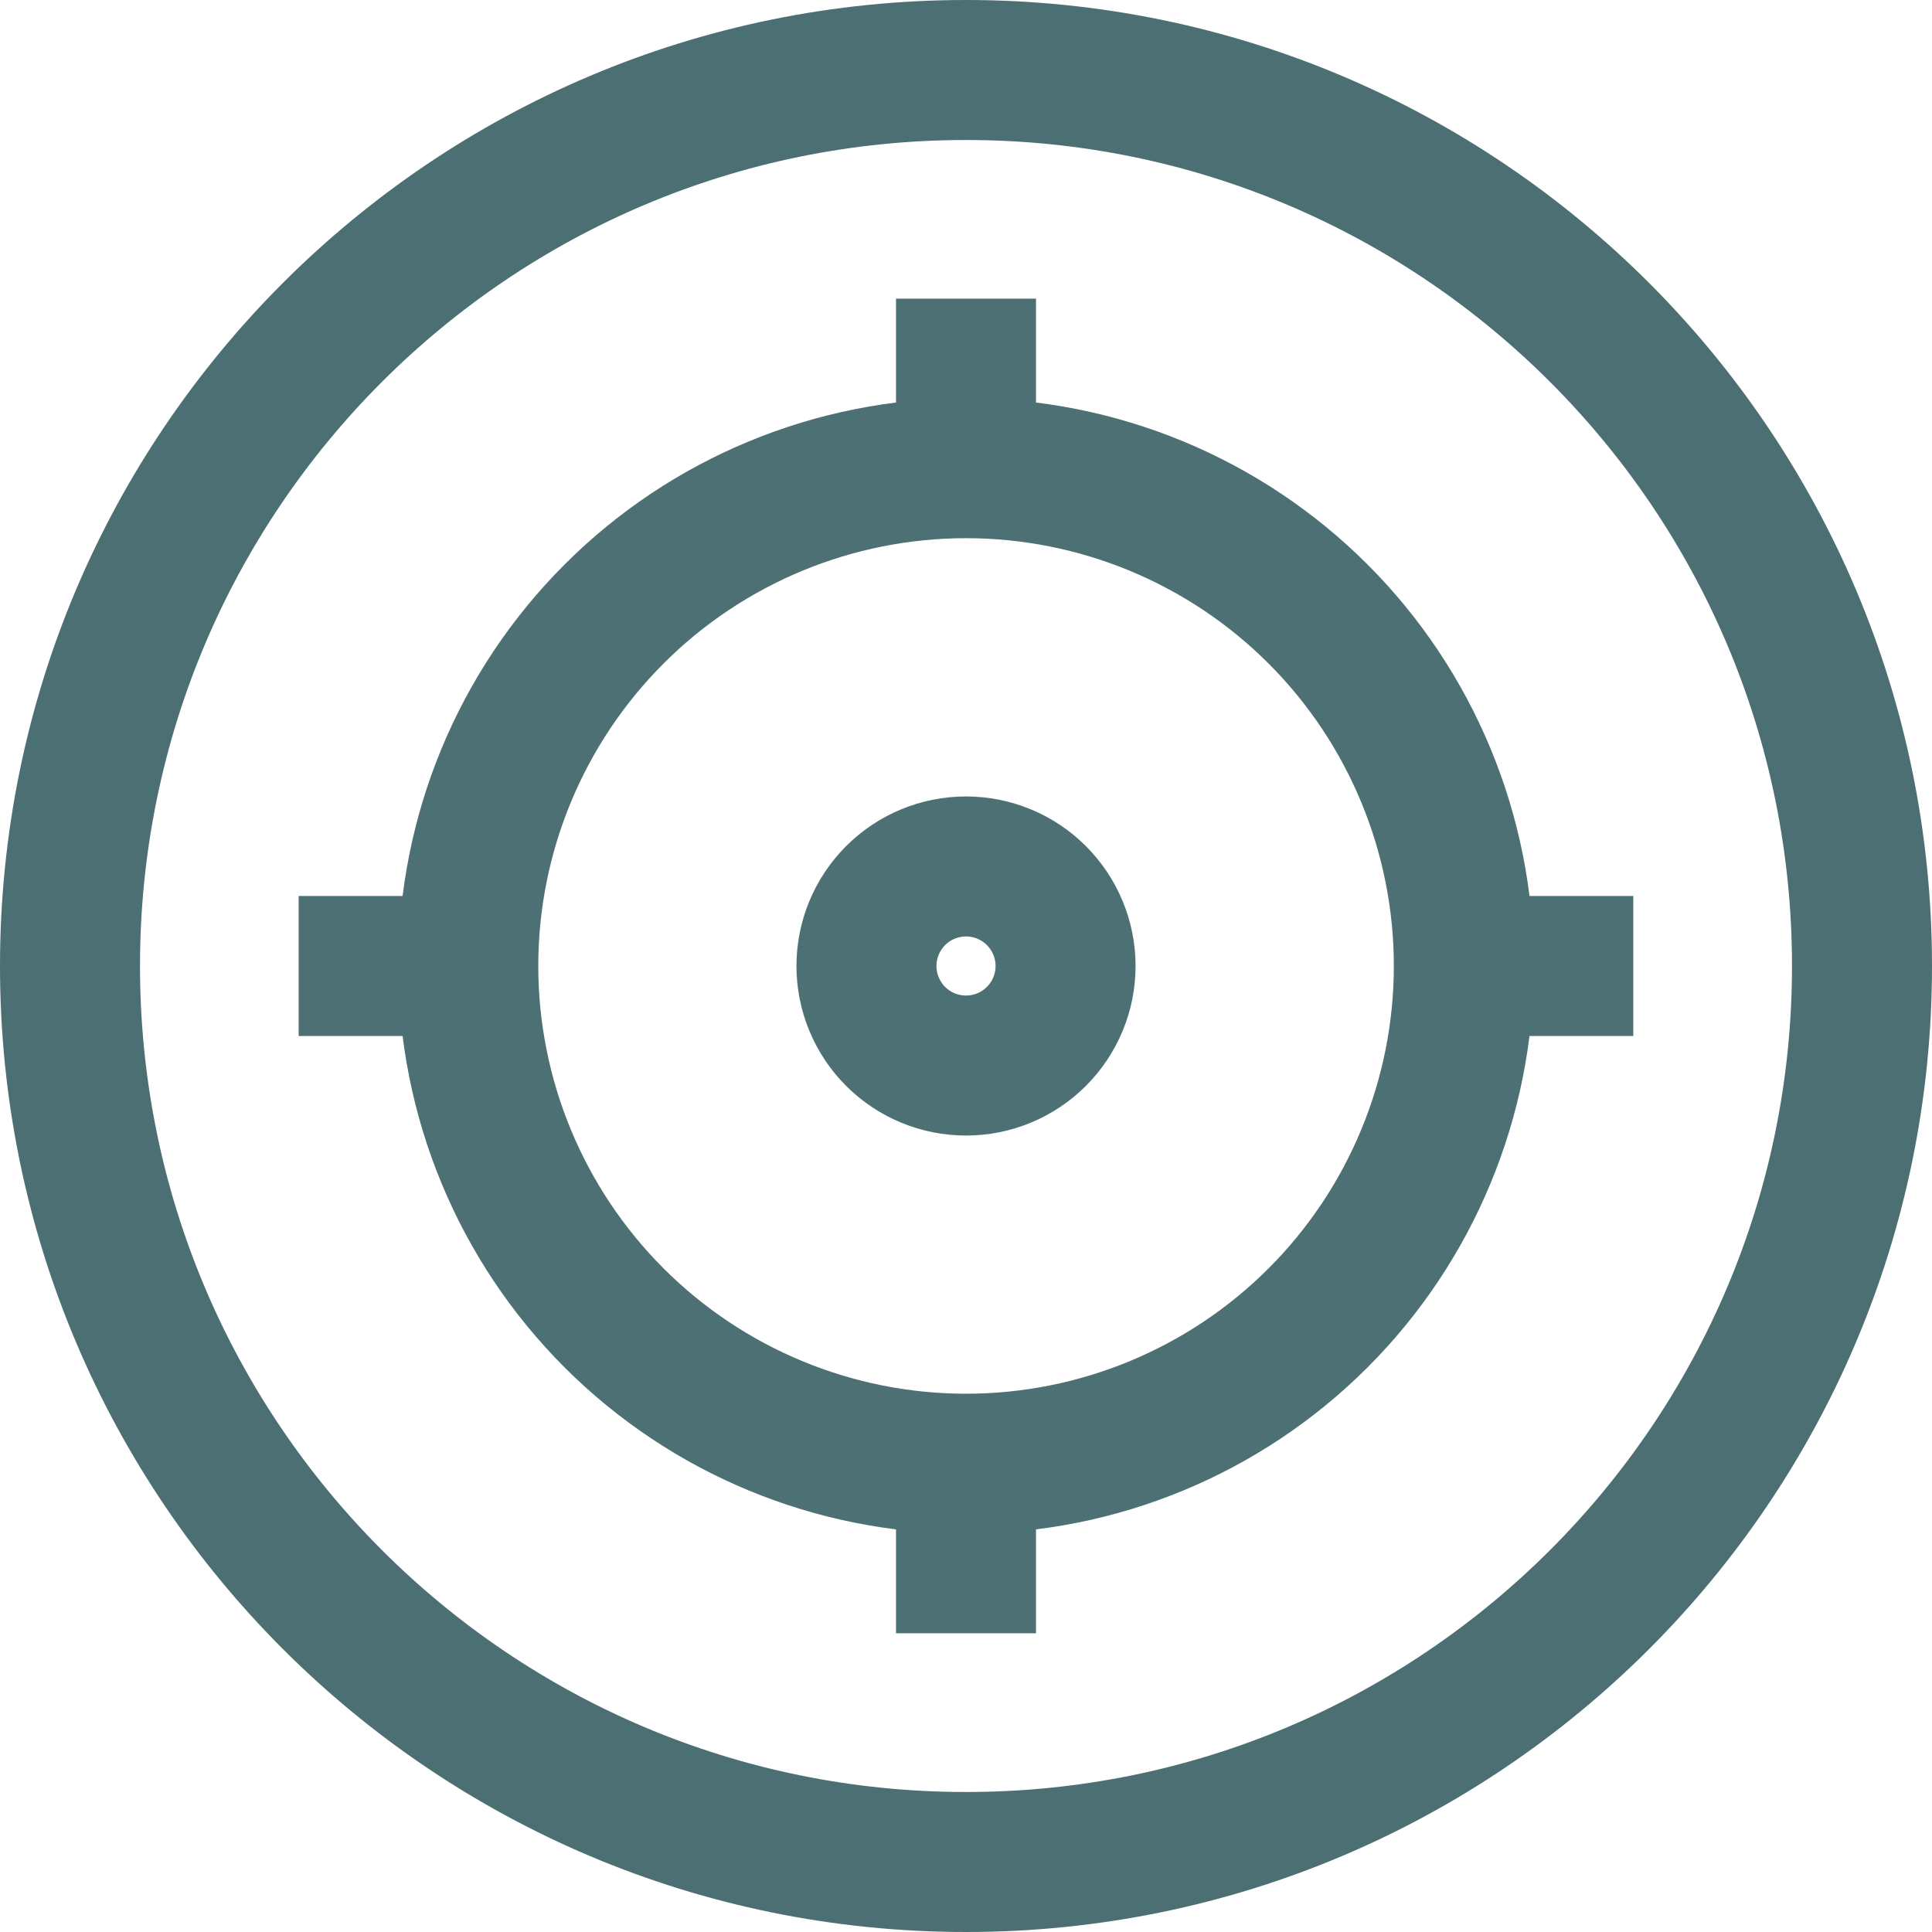
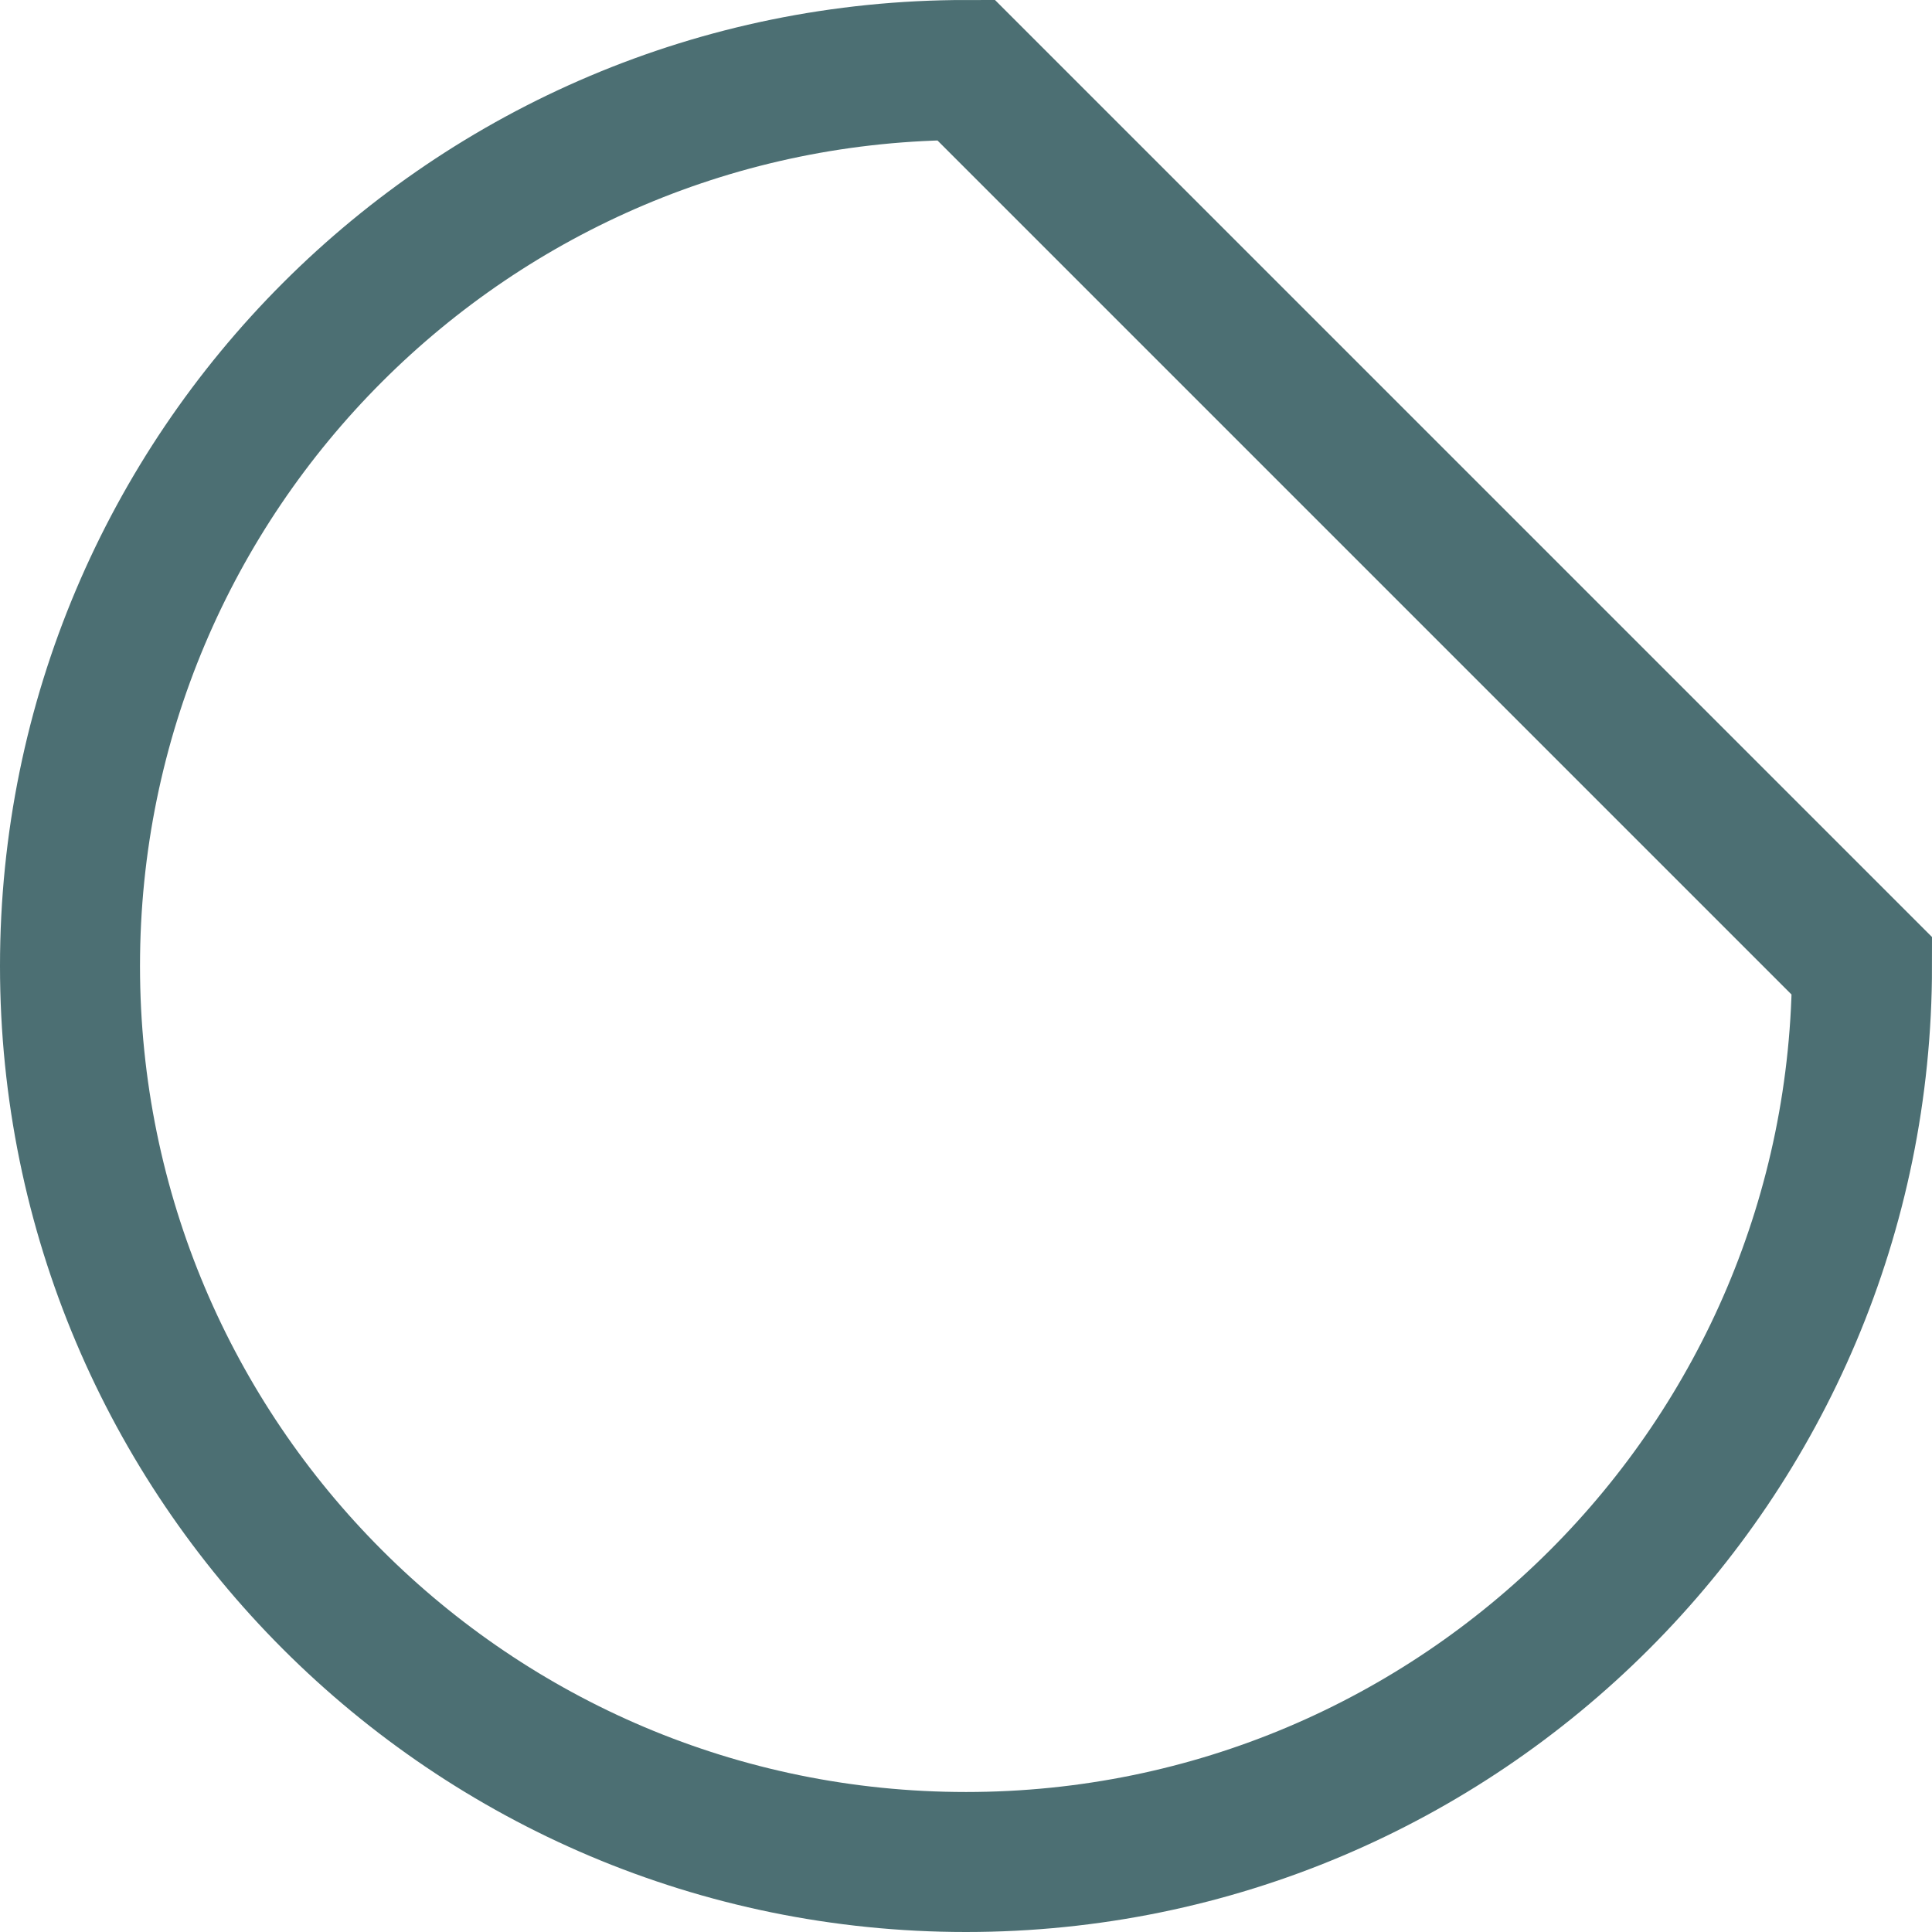
<svg xmlns="http://www.w3.org/2000/svg" width="69" height="69" viewBox="0 0 69 69" fill="none">
-   <path d="M66.5 34.5C66.5 52.174 52.174 66.5 34.5 66.5C16.826 66.5 2.5 52.174 2.5 34.5C2.5 16.826 16.826 2.5 34.5 2.5C52.174 2.5 66.5 16.826 66.5 34.5Z" stroke="#4C6F73" stroke-width="5" stroke-linecap="square" />
-   <path d="M52.28 34.5C52.279 39.215 50.405 43.736 47.071 47.07C43.737 50.403 39.215 52.276 34.5 52.276M52.28 34.5C52.28 32.165 51.82 29.853 50.926 27.696C50.033 25.539 48.723 23.579 47.072 21.928C45.421 20.277 43.461 18.968 41.304 18.074C39.147 17.181 36.835 16.721 34.5 16.721M52.28 34.5H55.832M34.5 52.276C29.786 52.275 25.265 50.402 21.932 47.069C18.598 43.735 16.725 39.214 16.724 34.5M34.5 52.276V55.831M34.5 16.721C29.786 16.722 25.264 18.595 21.931 21.929C18.597 25.264 16.724 29.785 16.724 34.5M34.5 16.721V13.166M16.724 34.5H13.166M38.056 34.5C38.056 34.967 37.964 35.429 37.785 35.861C37.606 36.292 37.344 36.684 37.014 37.014C36.684 37.344 36.292 37.606 35.861 37.785C35.43 37.963 34.967 38.055 34.5 38.055C34.033 38.055 33.571 37.963 33.14 37.785C32.709 37.606 32.317 37.344 31.986 37.014C31.656 36.684 31.395 36.292 31.216 35.861C31.037 35.429 30.945 34.967 30.945 34.5C30.945 33.557 31.32 32.653 31.986 31.986C32.653 31.319 33.557 30.945 34.5 30.945C35.443 30.945 36.348 31.319 37.014 31.986C37.681 32.653 38.056 33.557 38.056 34.5Z" stroke="#4C7073" stroke-width="5" stroke-linecap="square" />
+   <path d="M66.5 34.5C66.5 52.174 52.174 66.5 34.5 66.5C16.826 66.5 2.5 52.174 2.5 34.5C2.5 16.826 16.826 2.5 34.5 2.5Z" stroke="#4C6F73" stroke-width="5" stroke-linecap="square" />
</svg>